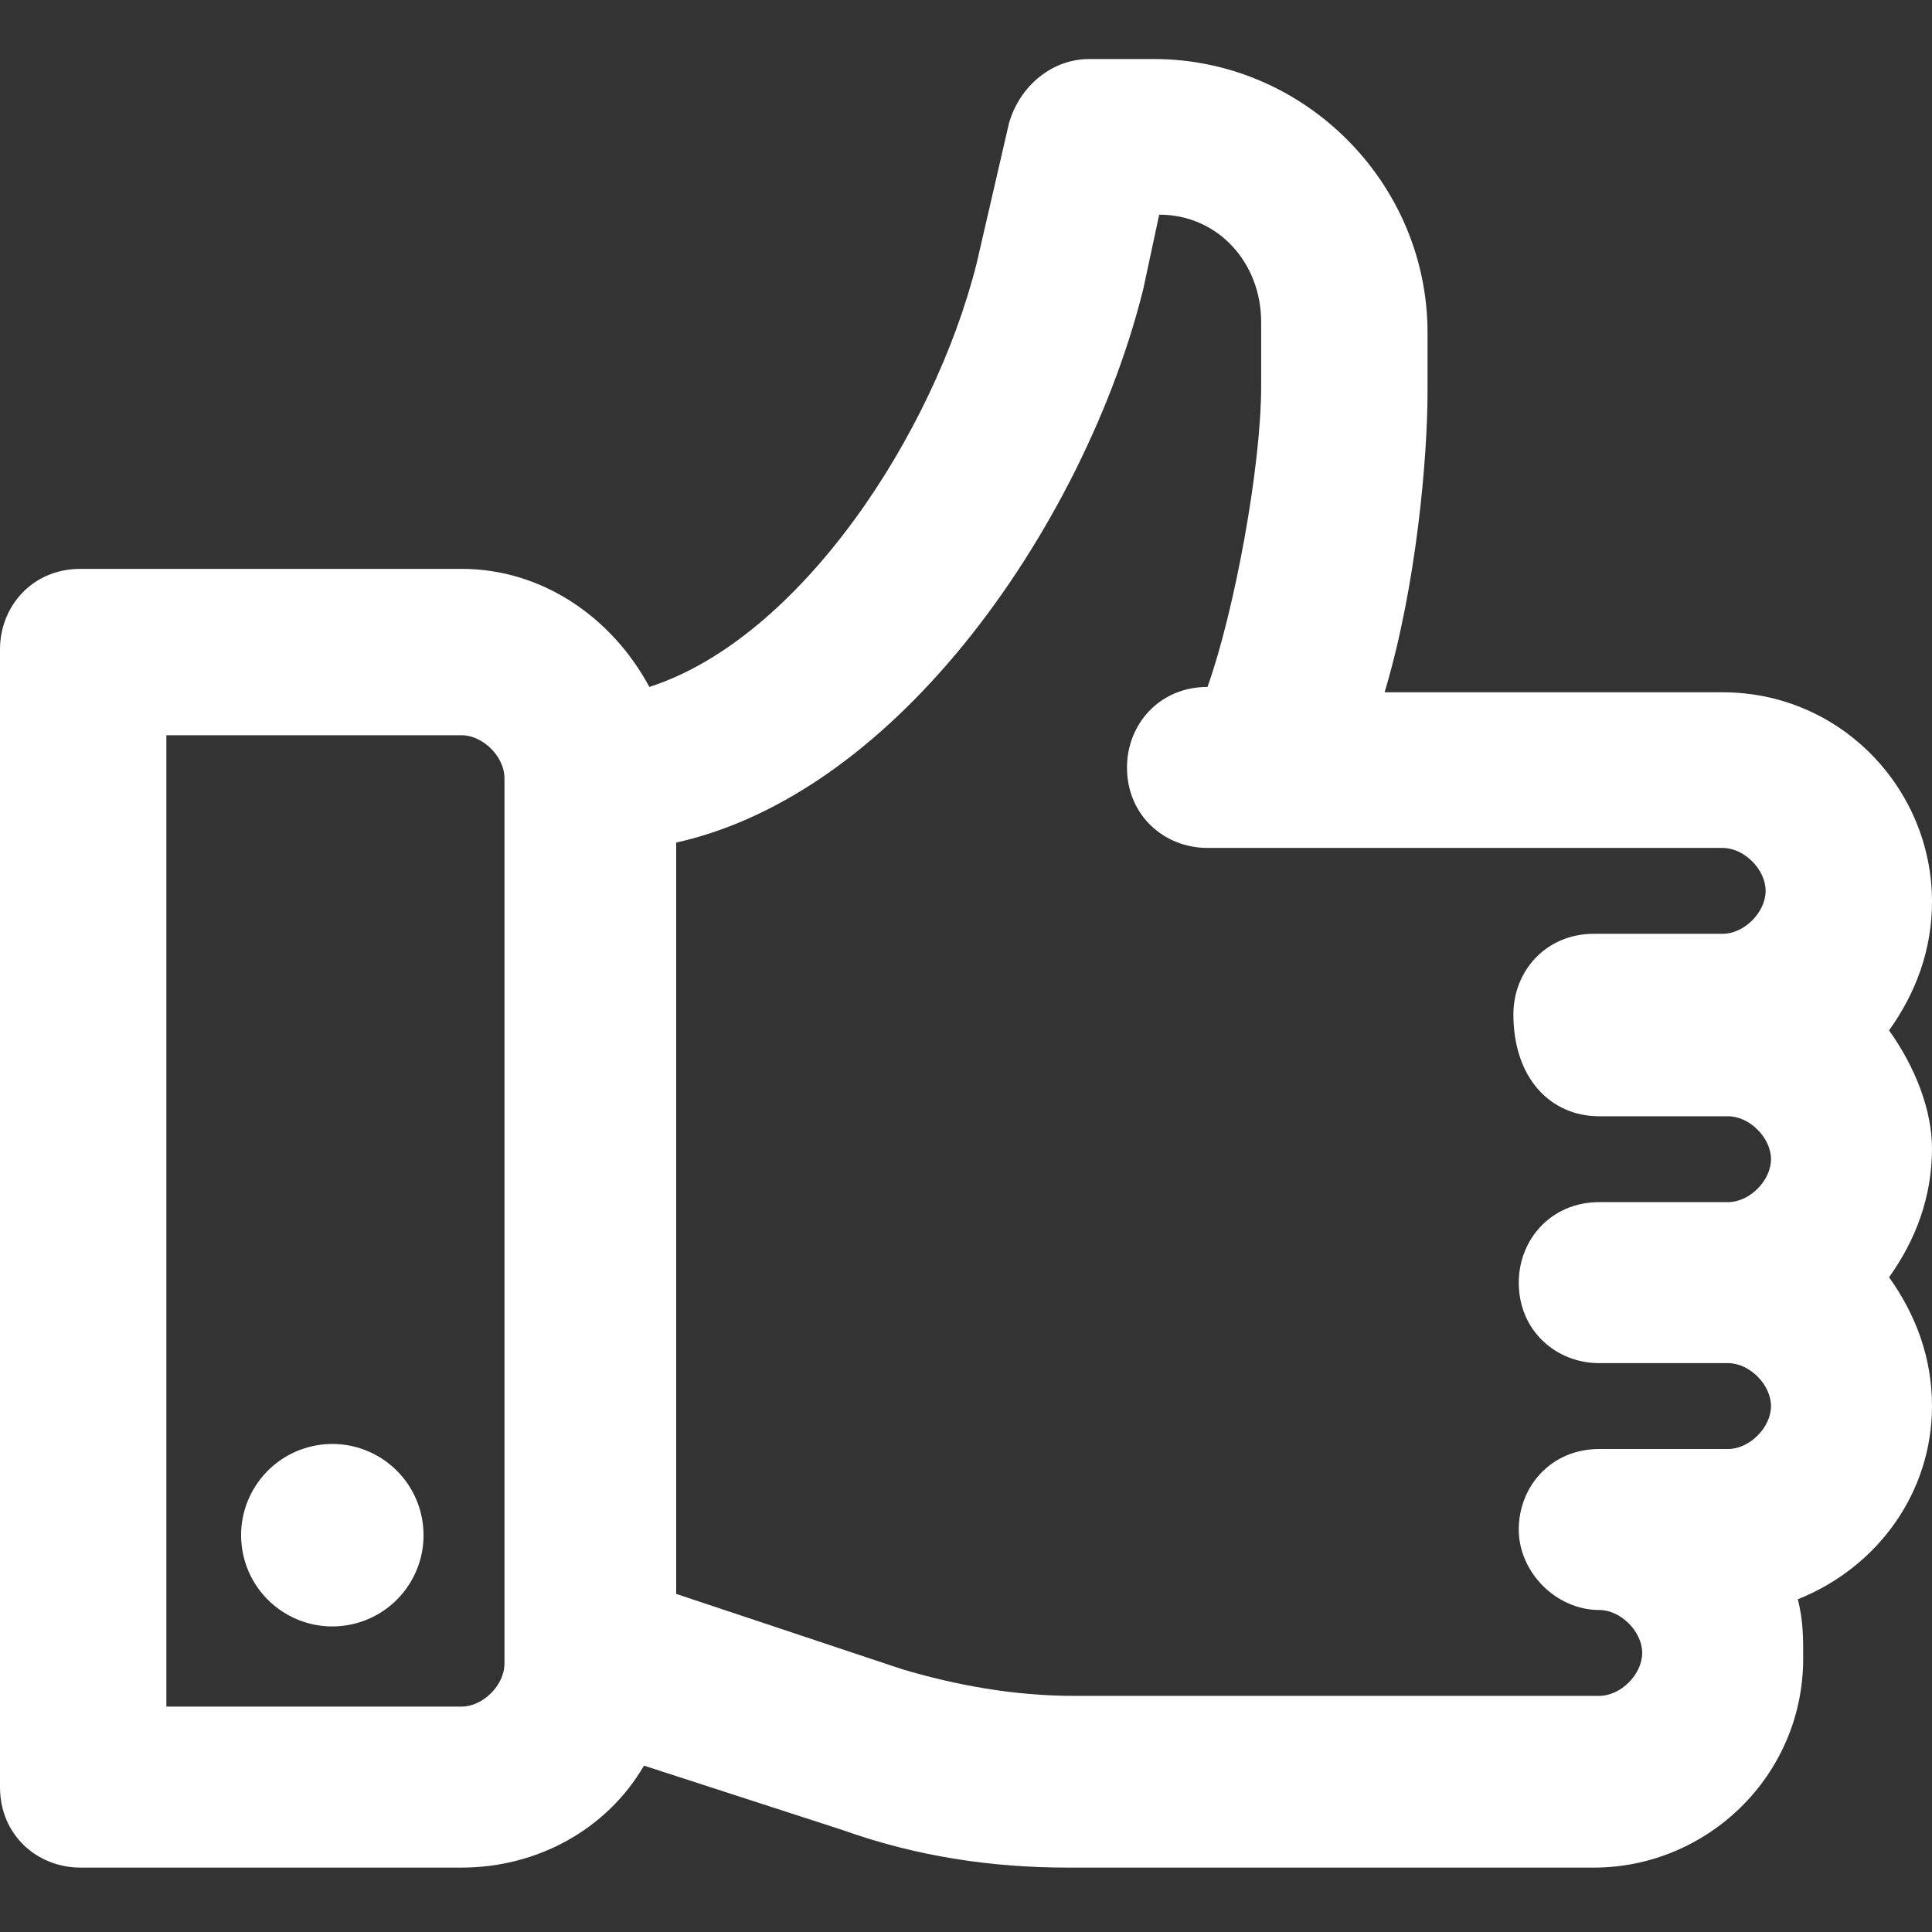
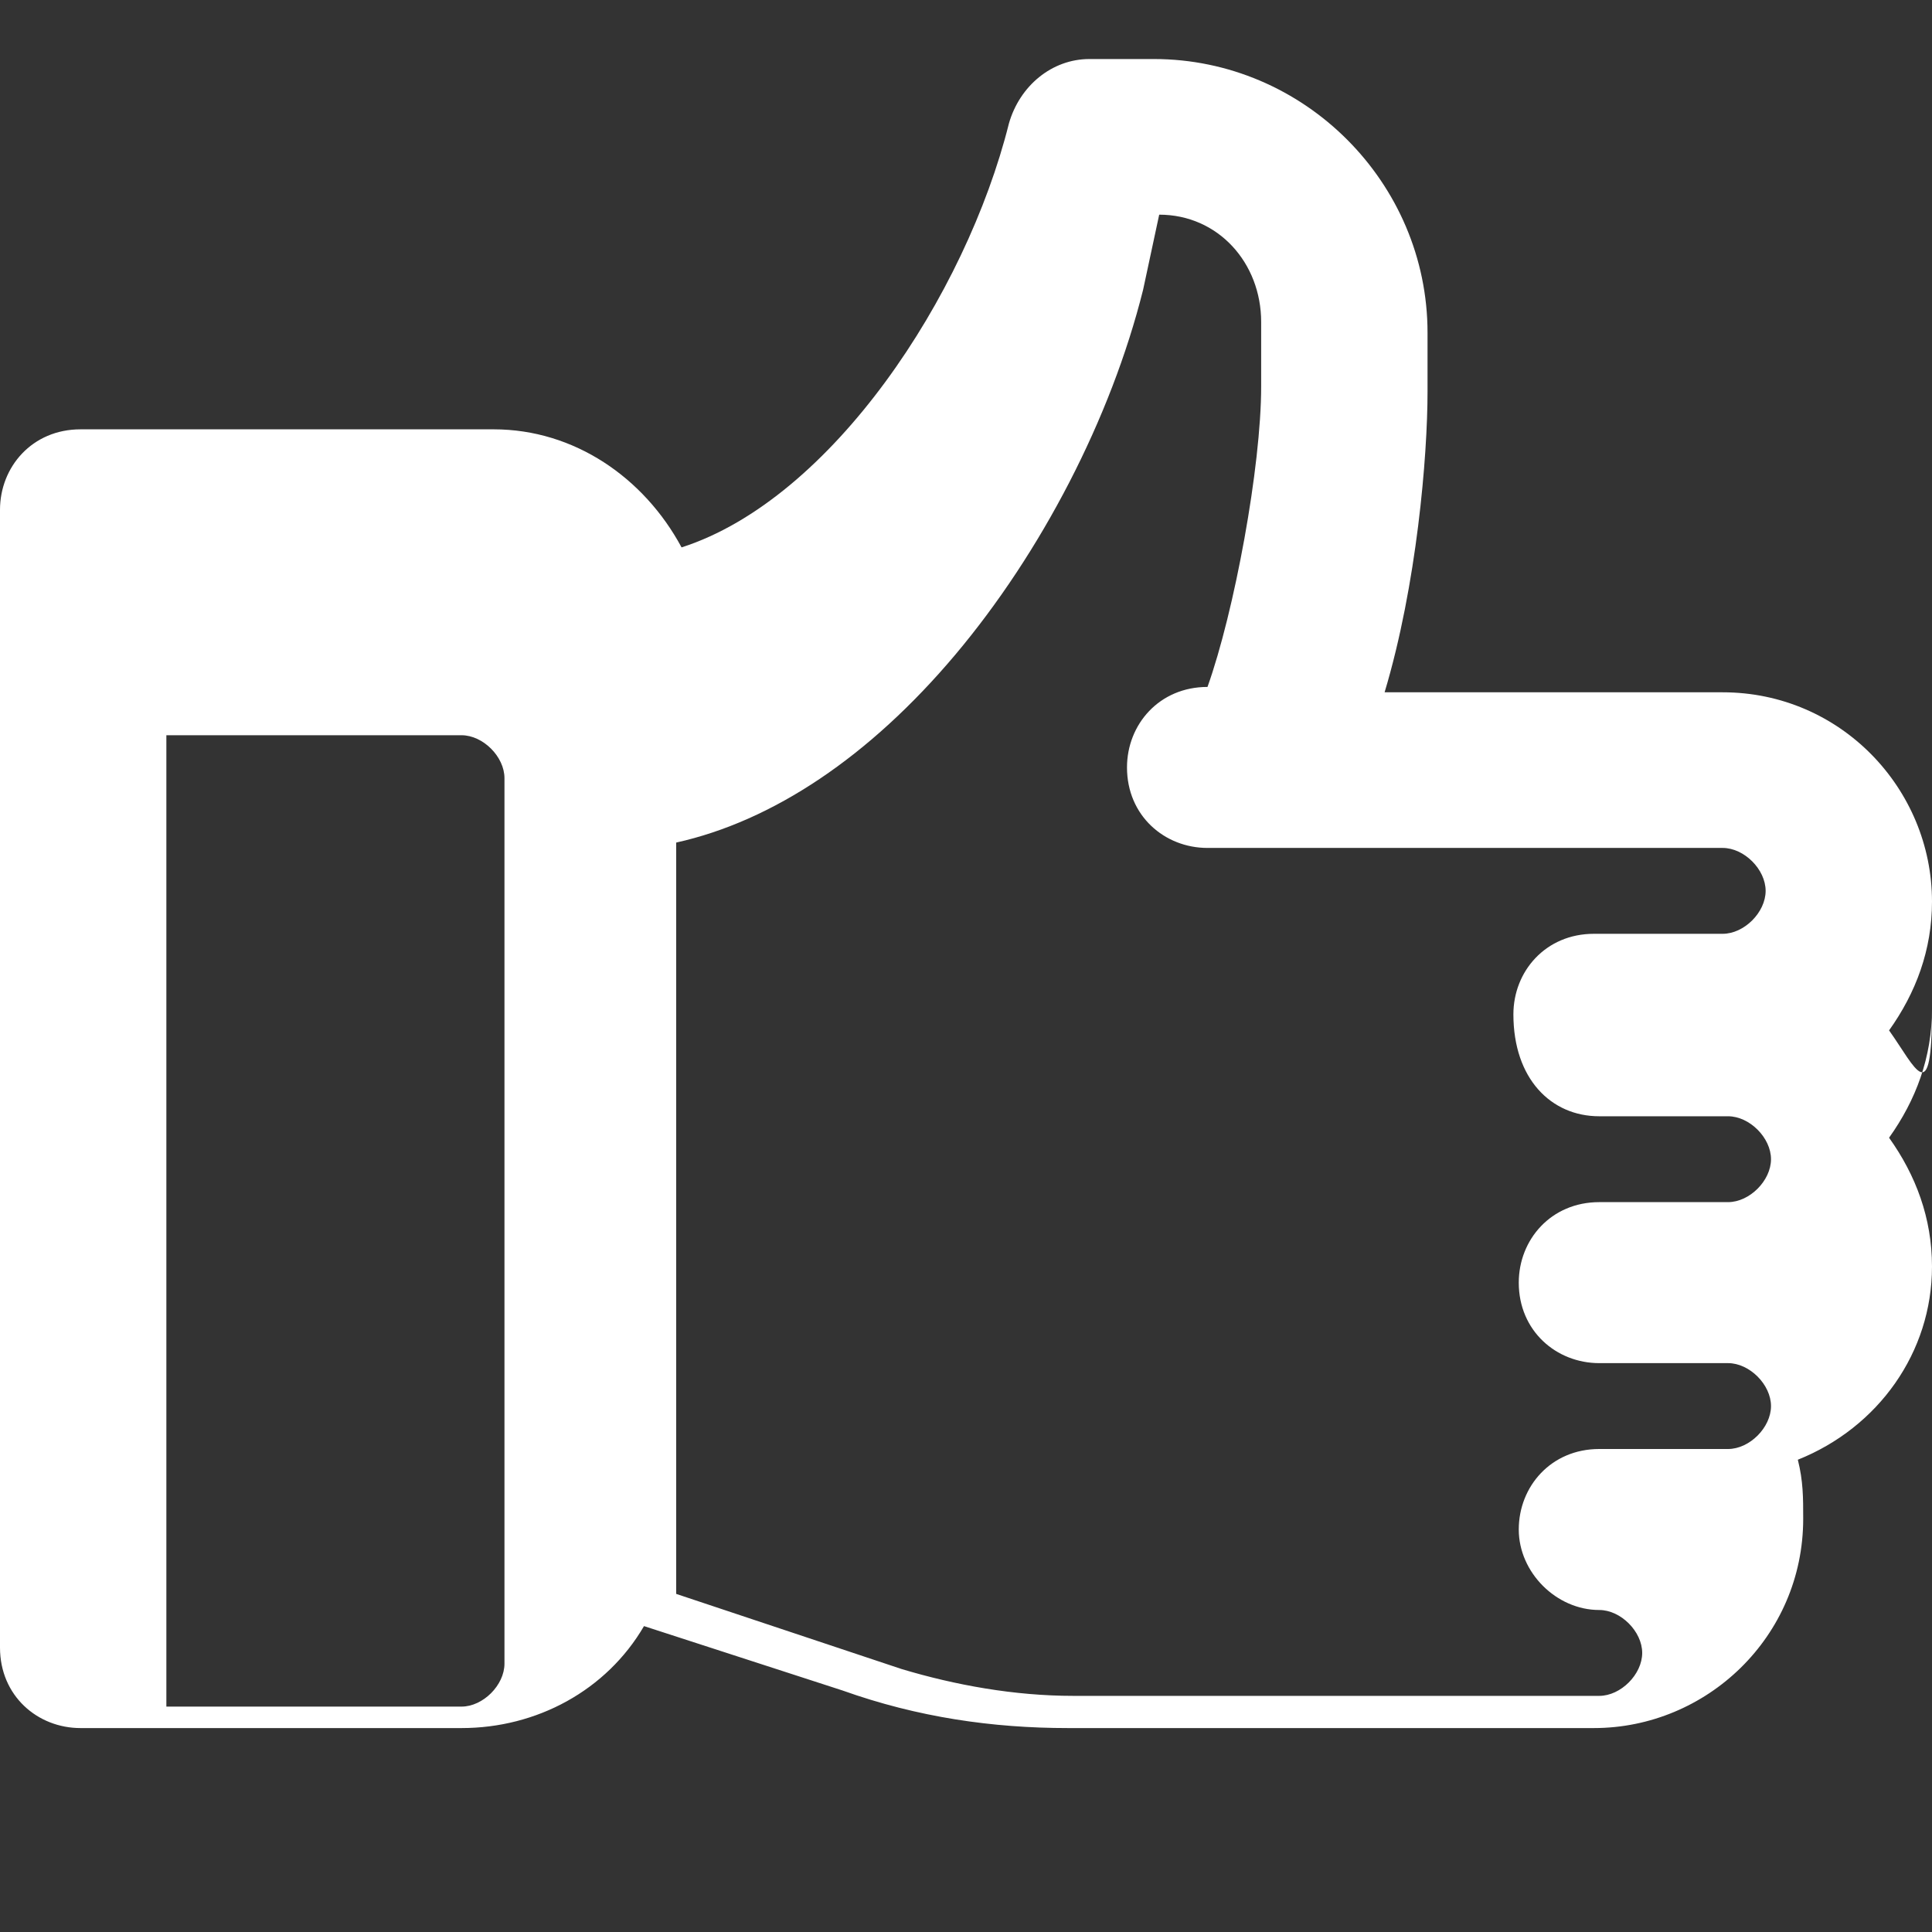
<svg xmlns="http://www.w3.org/2000/svg" version="1.1" id="Layer_1" x="0px" y="0px" viewBox="0 0 36 36" style="enable-background:new 0 0 36 36;" xml:space="preserve">
  <rect x="0" y="0" width="36" height="36" fill="#333333" stroke="none" />
  <style type="text/css">
	.st0{fill:#FFFFFF;}
</style>
  <g>
-     <path class="st0" d="M35.2,19.2c0.5-0.7,0.8-1.5,0.8-2.4c0-2.1-1.7-3.9-3.9-3.9h-6.3c0.6-2,0.8-4.4,0.8-5.6V6.2   c0-2.8-2.3-5.1-5.1-5.1h-1.2c-0.7,0-1.3,0.5-1.5,1.2l-0.6,2.6c-0.8,3.2-3.3,7-6.1,7.9c-0.7-1.3-2-2.2-3.5-2.2H1.5   c-0.9,0-1.5,0.7-1.5,1.5v21.2c0,0.9,0.7,1.5,1.5,1.5h7.1c1.4,0,2.7-0.7,3.4-1.9l3.7,1.2c1.4,0.5,2.8,0.7,4.2,0.7h9.8   c2.1,0,3.9-1.7,3.9-3.9c0-0.4,0-0.7-0.1-1.1c1.5-0.6,2.5-2,2.5-3.6c0-0.9-0.3-1.7-0.8-2.4c0.5-0.7,0.8-1.5,0.8-2.4   C36,20.7,35.7,19.9,35.2,19.2z M9.4,31c0,0.4-0.4,0.8-0.8,0.8H3.1V13.7h5.5c0.4,0,0.8,0.4,0.8,0.8V31z M29.8,20.8h2.4   c0.4,0,0.8,0.4,0.8,0.8c0,0.4-0.4,0.8-0.8,0.8h-2.4c-0.9,0-1.5,0.7-1.5,1.5c0,0.9,0.7,1.5,1.5,1.5h2.4c0.4,0,0.8,0.4,0.8,0.8   c0,0.4-0.4,0.8-0.8,0.8h-2.4c-0.9,0-1.5,0.7-1.5,1.5s0.7,1.5,1.5,1.5c0.4,0,0.8,0.4,0.8,0.8c0,0.4-0.4,0.8-0.8,0.8h-9.8   c-1.1,0-2.2-0.2-3.2-0.5l-4.2-1.4v-14c1.8-0.4,3.6-1.6,5.2-3.5c1.6-1.9,2.9-4.4,3.5-6.8l0.3-1.4c1.1,0,1.9,0.9,1.9,2v1.2   c0,1.5-0.5,4.2-1,5.6h0c-0.9,0-1.5,0.7-1.5,1.5c0,0.9,0.7,1.5,1.5,1.5h9.6c0.4,0,0.8,0.4,0.8,0.8c0,0.4-0.4,0.8-0.8,0.8h-2.4   c-0.9,0-1.5,0.7-1.5,1.5C28.2,20.1,28.9,20.8,29.8,20.8z" />
-     <ellipse transform="matrix(0.987 -0.16 0.16 0.987 -4.503 1.37)" class="st0" cx="6.2" cy="28.6" rx="1.7" ry="1.7" />
+     <path class="st0" d="M35.2,19.2c0.5-0.7,0.8-1.5,0.8-2.4c0-2.1-1.7-3.9-3.9-3.9h-6.3c0.6-2,0.8-4.4,0.8-5.6V6.2   c0-2.8-2.3-5.1-5.1-5.1h-1.2c-0.7,0-1.3,0.5-1.5,1.2c-0.8,3.2-3.3,7-6.1,7.9c-0.7-1.3-2-2.2-3.5-2.2H1.5   c-0.9,0-1.5,0.7-1.5,1.5v21.2c0,0.9,0.7,1.5,1.5,1.5h7.1c1.4,0,2.7-0.7,3.4-1.9l3.7,1.2c1.4,0.5,2.8,0.7,4.2,0.7h9.8   c2.1,0,3.9-1.7,3.9-3.9c0-0.4,0-0.7-0.1-1.1c1.5-0.6,2.5-2,2.5-3.6c0-0.9-0.3-1.7-0.8-2.4c0.5-0.7,0.8-1.5,0.8-2.4   C36,20.7,35.7,19.9,35.2,19.2z M9.4,31c0,0.4-0.4,0.8-0.8,0.8H3.1V13.7h5.5c0.4,0,0.8,0.4,0.8,0.8V31z M29.8,20.8h2.4   c0.4,0,0.8,0.4,0.8,0.8c0,0.4-0.4,0.8-0.8,0.8h-2.4c-0.9,0-1.5,0.7-1.5,1.5c0,0.9,0.7,1.5,1.5,1.5h2.4c0.4,0,0.8,0.4,0.8,0.8   c0,0.4-0.4,0.8-0.8,0.8h-2.4c-0.9,0-1.5,0.7-1.5,1.5s0.7,1.5,1.5,1.5c0.4,0,0.8,0.4,0.8,0.8c0,0.4-0.4,0.8-0.8,0.8h-9.8   c-1.1,0-2.2-0.2-3.2-0.5l-4.2-1.4v-14c1.8-0.4,3.6-1.6,5.2-3.5c1.6-1.9,2.9-4.4,3.5-6.8l0.3-1.4c1.1,0,1.9,0.9,1.9,2v1.2   c0,1.5-0.5,4.2-1,5.6h0c-0.9,0-1.5,0.7-1.5,1.5c0,0.9,0.7,1.5,1.5,1.5h9.6c0.4,0,0.8,0.4,0.8,0.8c0,0.4-0.4,0.8-0.8,0.8h-2.4   c-0.9,0-1.5,0.7-1.5,1.5C28.2,20.1,28.9,20.8,29.8,20.8z" />
  </g>
</svg>